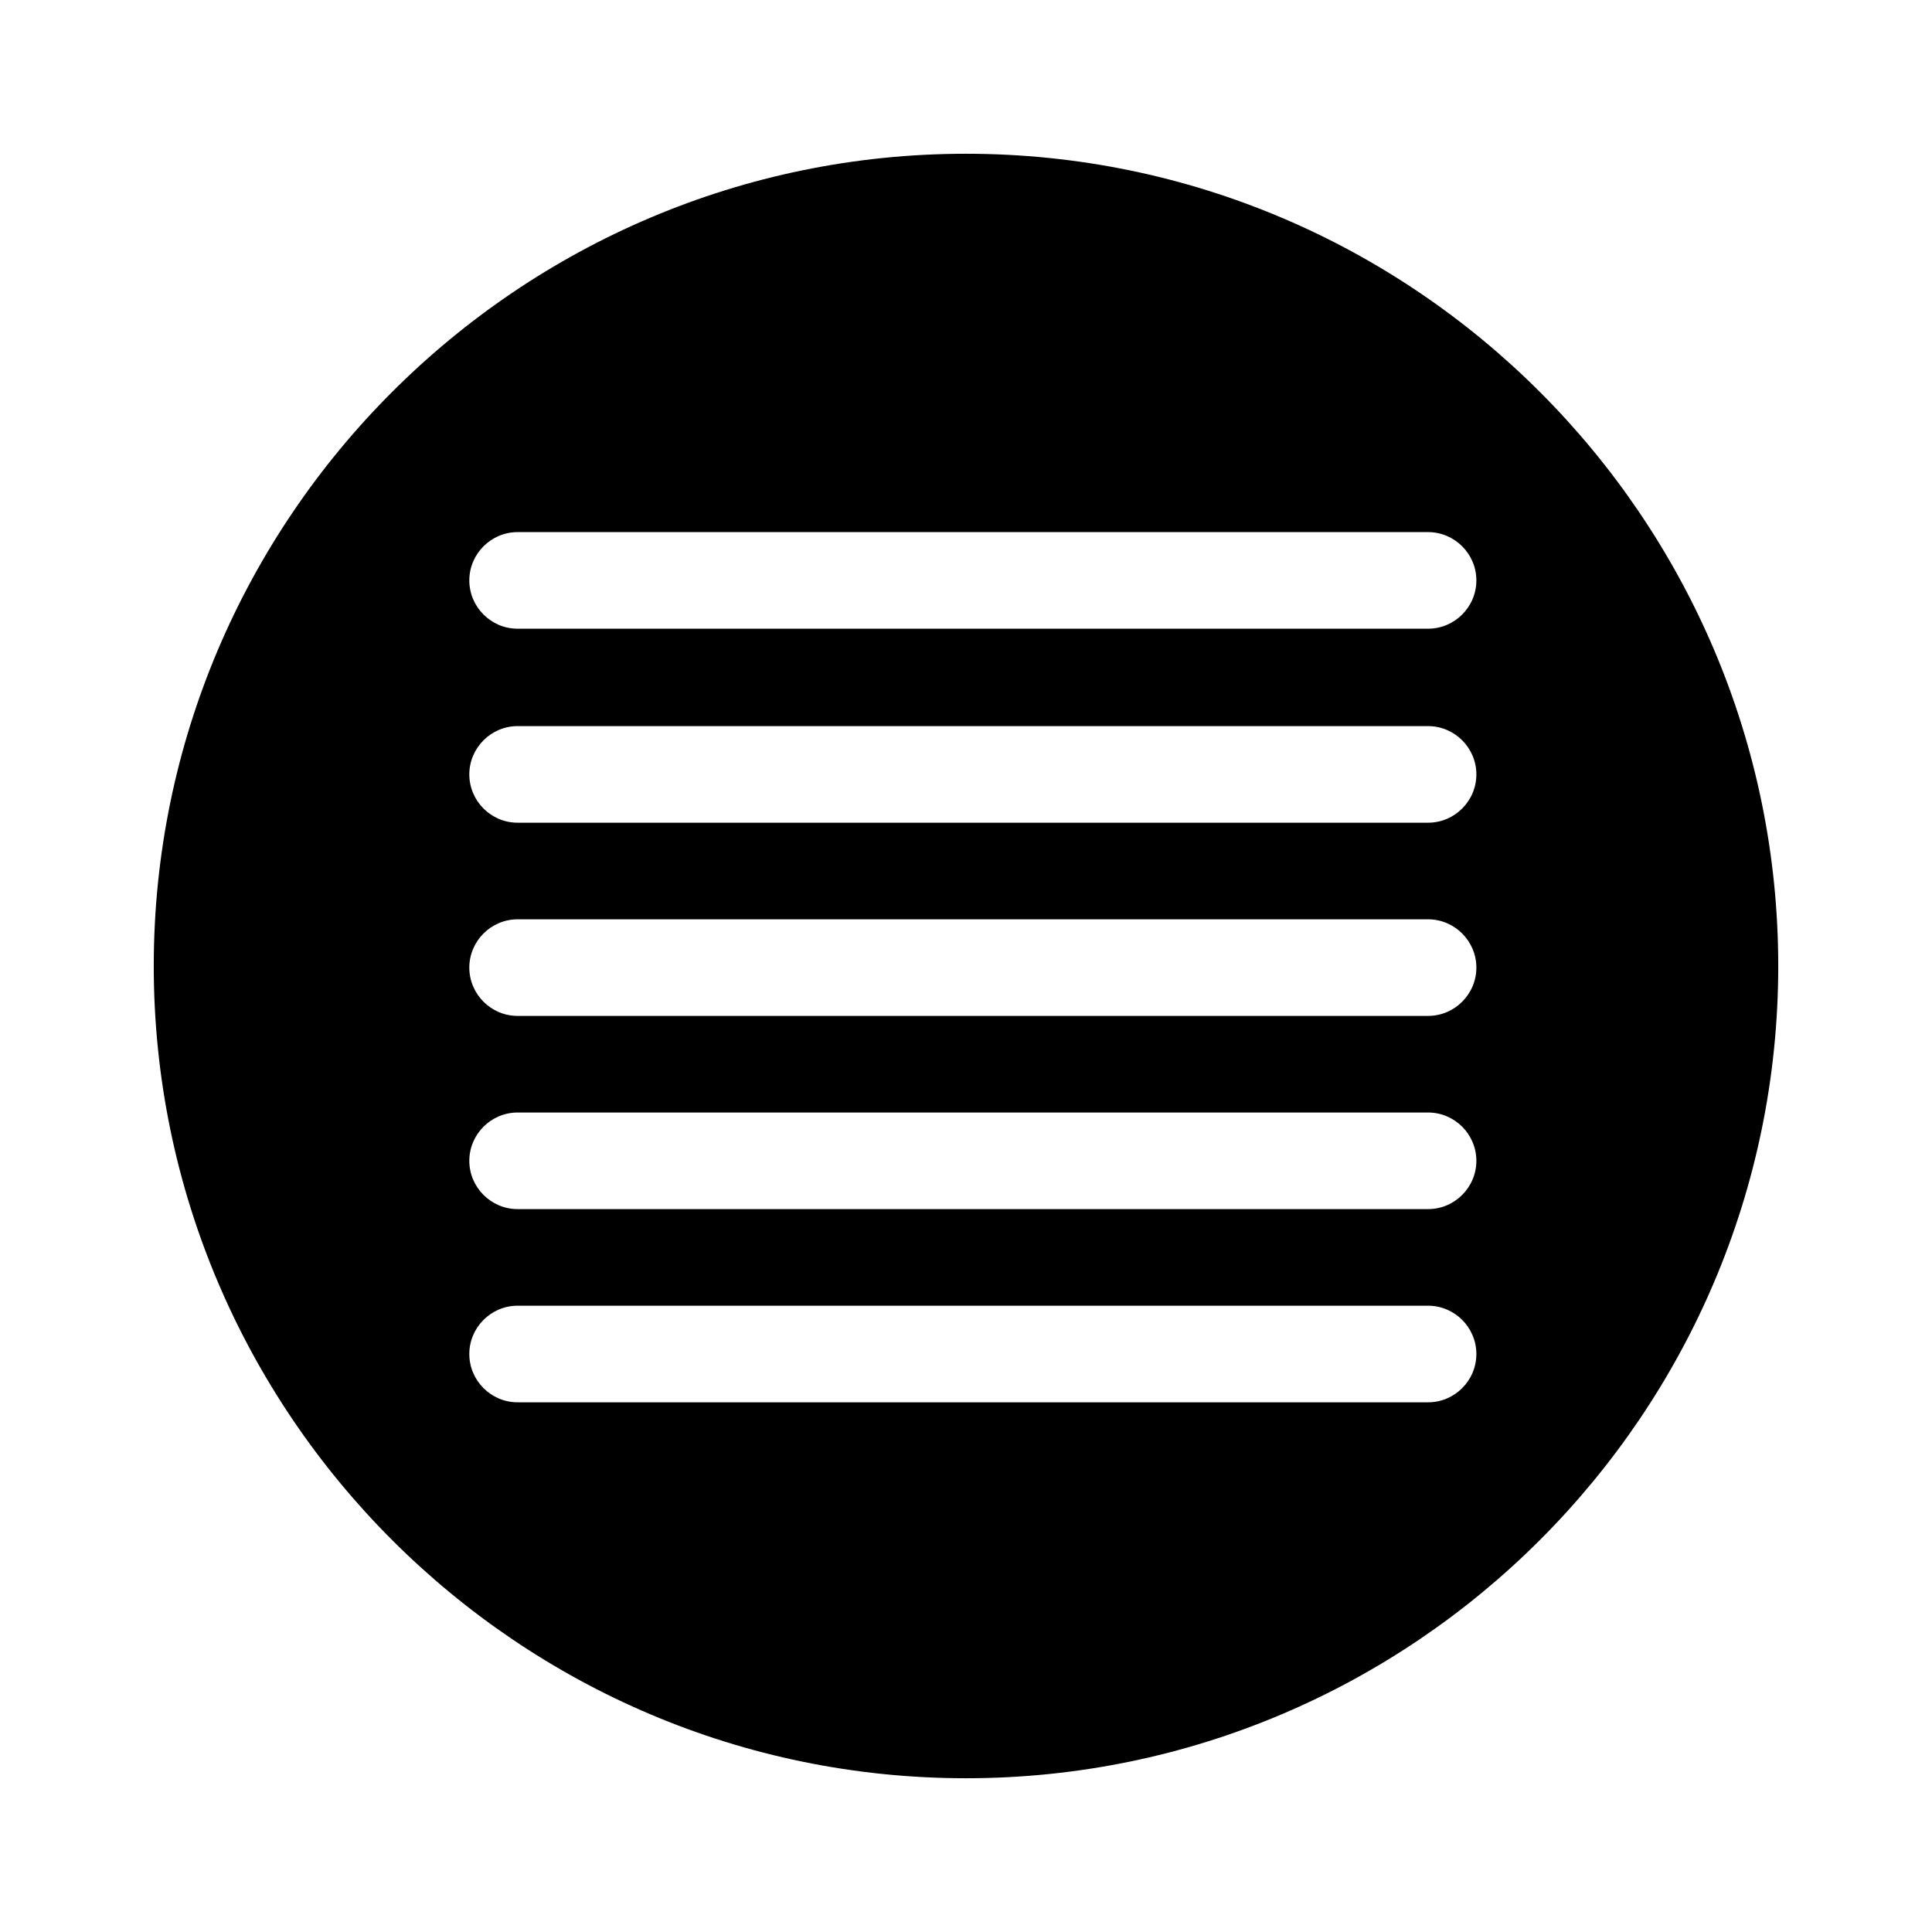
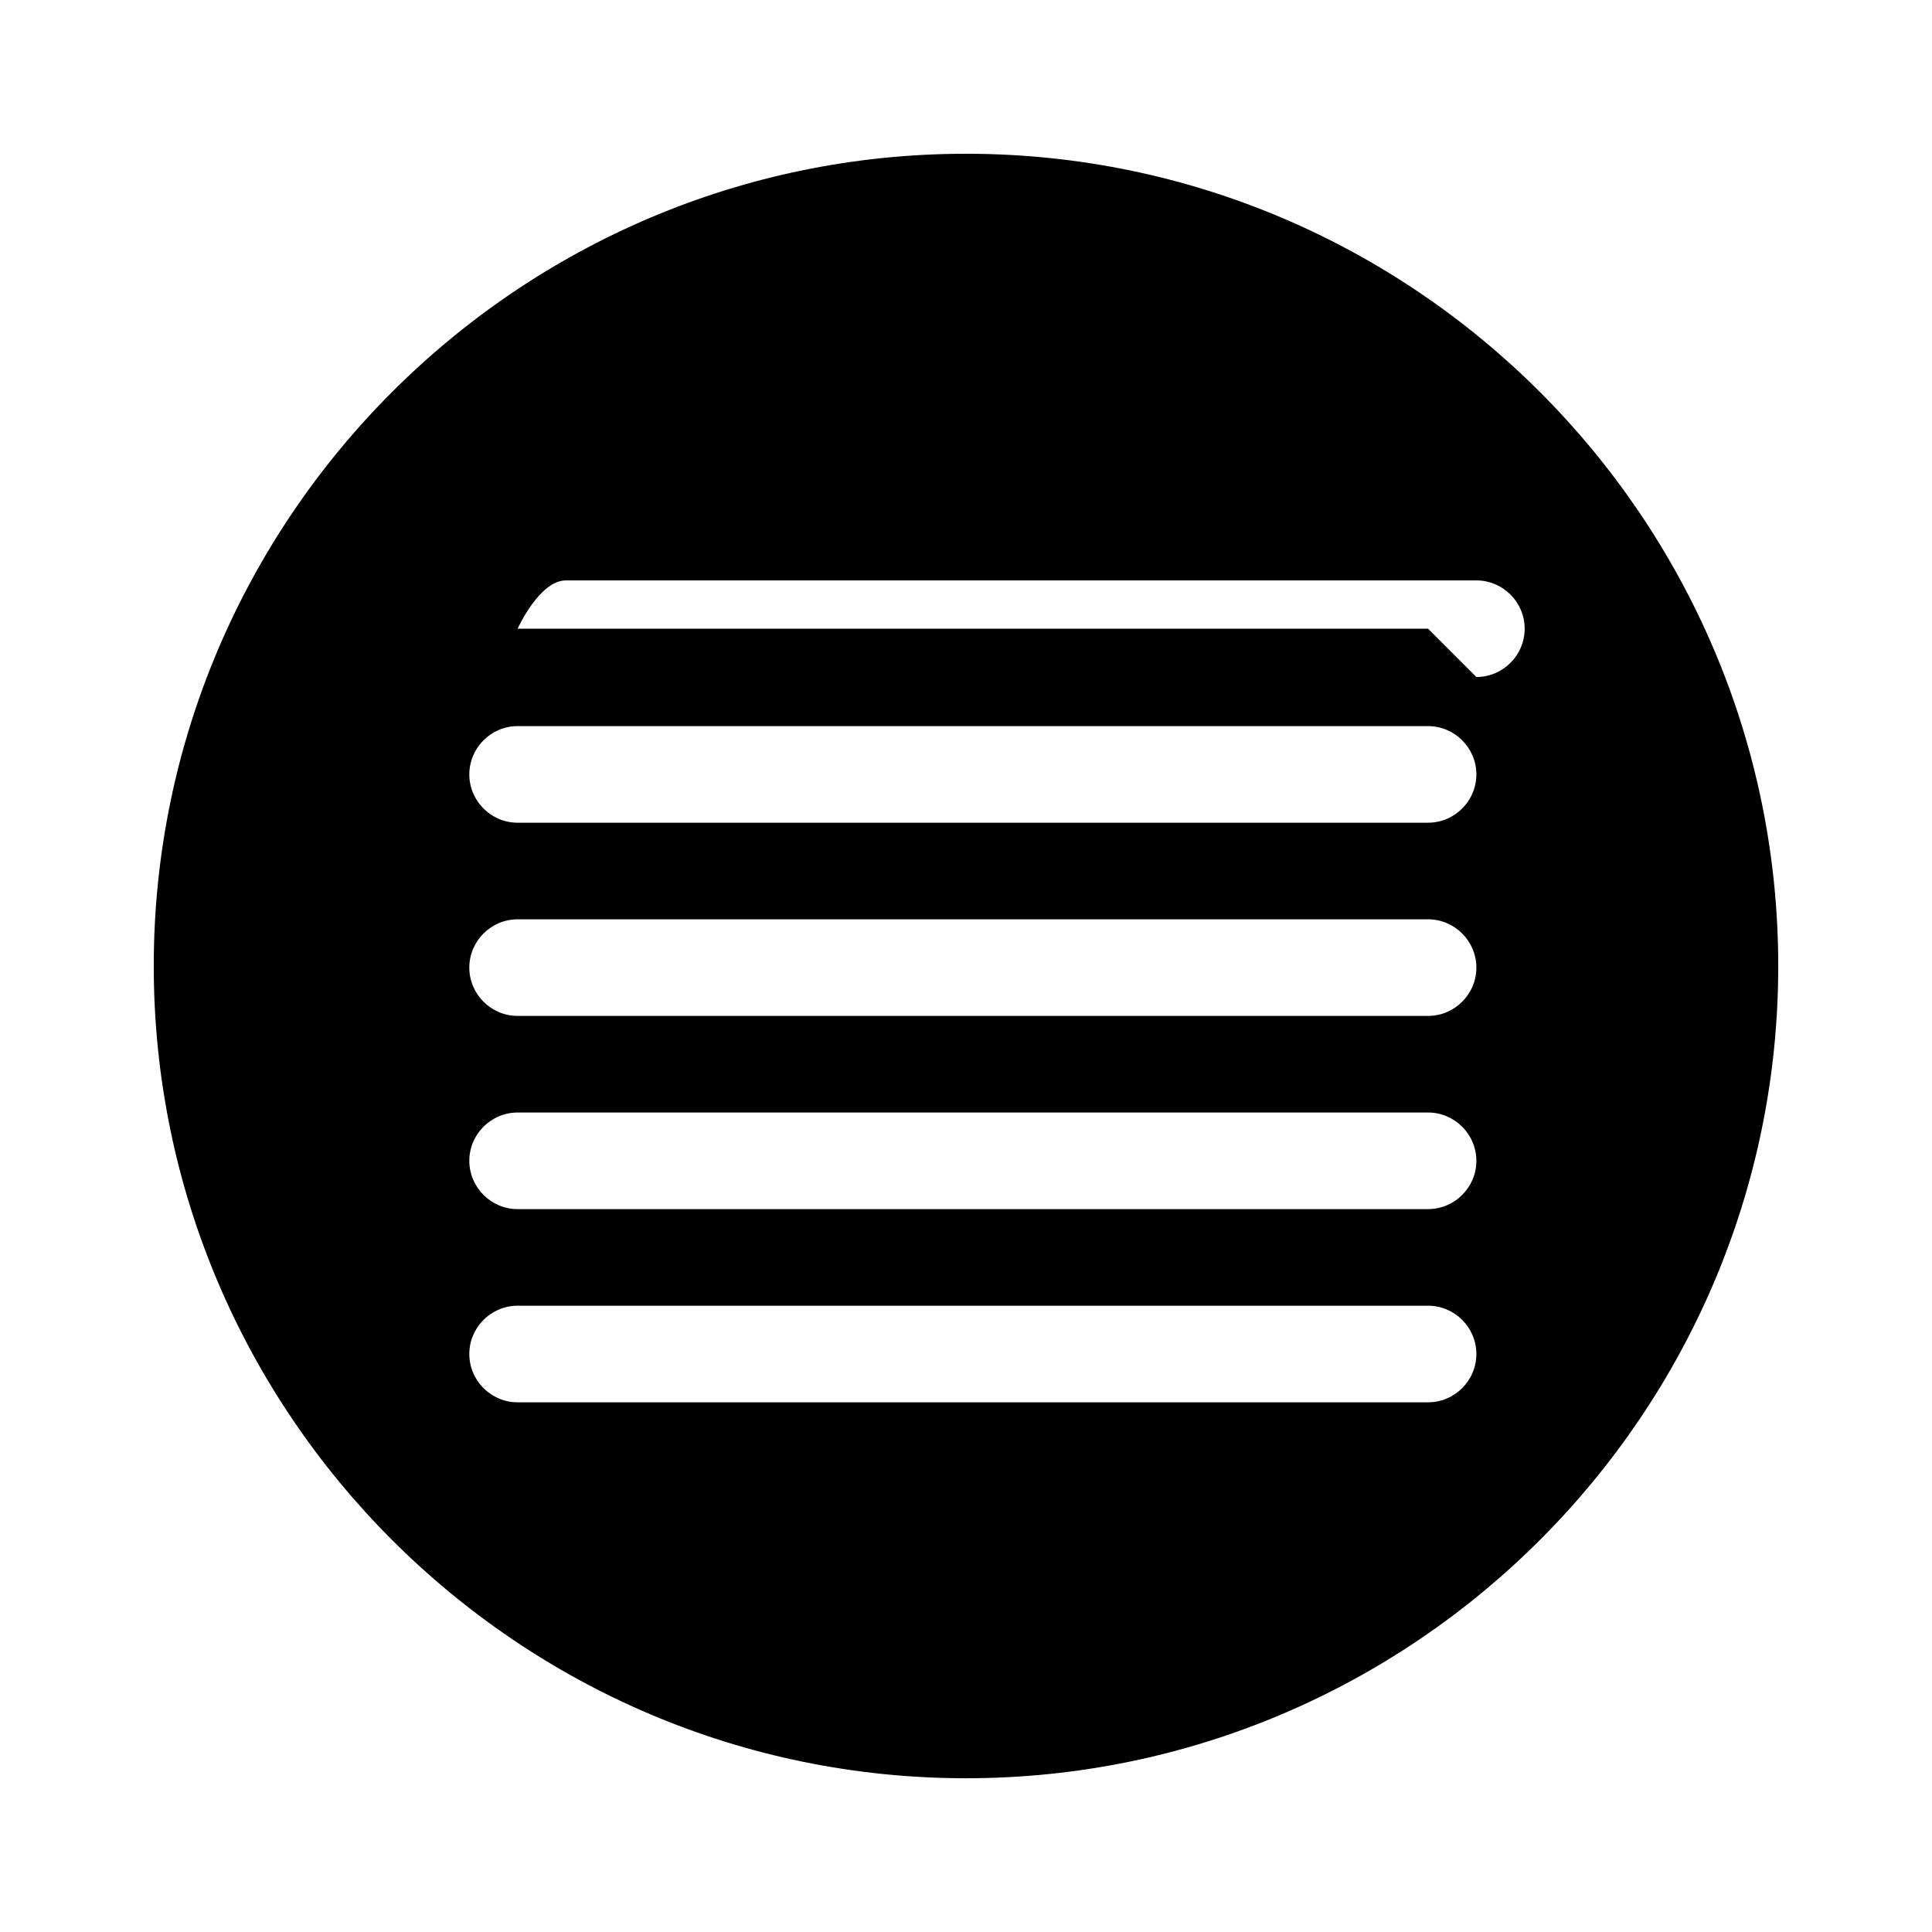
<svg xmlns="http://www.w3.org/2000/svg" width="800" height="800" viewBox="0 0 24 24">
-   <path fill="currentColor" d="M12 1.91C6.44 1.91 1.91 6.44 1.91 12S6.44 22.09 12 22.09S22.09 17.56 22.09 12S17.56 1.91 12 1.91m5.74 15.51H6.43c-.33 0-.6-.27-.6-.6s.27-.6.6-.6h11.31c.33 0 .6.27.6.6s-.27.6-.6.6m0-2.4H6.43c-.33 0-.6-.27-.6-.6s.27-.6.6-.6h11.31c.33 0 .6.27.6.6s-.27.6-.6.6m0-2.4H6.43c-.33 0-.6-.27-.6-.6c0-.33.27-.6.6-.6h11.31c.33 0 .6.27.6.6c0 .33-.27.6-.6.6m0-2.4H6.43c-.33 0-.6-.27-.6-.6s.27-.6.6-.6h11.31c.33 0 .6.27.6.6s-.27.6-.6.6m0-2.41H6.43c-.33 0-.6-.27-.6-.6s.27-.6.6-.6h11.31c.33 0 .6.27.6.6s-.27.6-.6.6" />
+   <path fill="currentColor" d="M12 1.91C6.44 1.91 1.91 6.44 1.91 12S6.44 22.09 12 22.09S22.09 17.56 22.09 12S17.56 1.91 12 1.91m5.74 15.51H6.43c-.33 0-.6-.27-.6-.6s.27-.6.6-.6h11.31c.33 0 .6.27.6.6s-.27.6-.6.6m0-2.4H6.43c-.33 0-.6-.27-.6-.6s.27-.6.6-.6h11.31c.33 0 .6.27.6.6s-.27.6-.6.6m0-2.4H6.43c-.33 0-.6-.27-.6-.6c0-.33.27-.6.6-.6h11.31c.33 0 .6.27.6.6c0 .33-.27.6-.6.6m0-2.4H6.43c-.33 0-.6-.27-.6-.6s.27-.6.6-.6h11.31c.33 0 .6.27.6.6s-.27.6-.6.6m0-2.41H6.43s.27-.6.6-.6h11.31c.33 0 .6.27.6.6s-.27.6-.6.6" />
</svg>